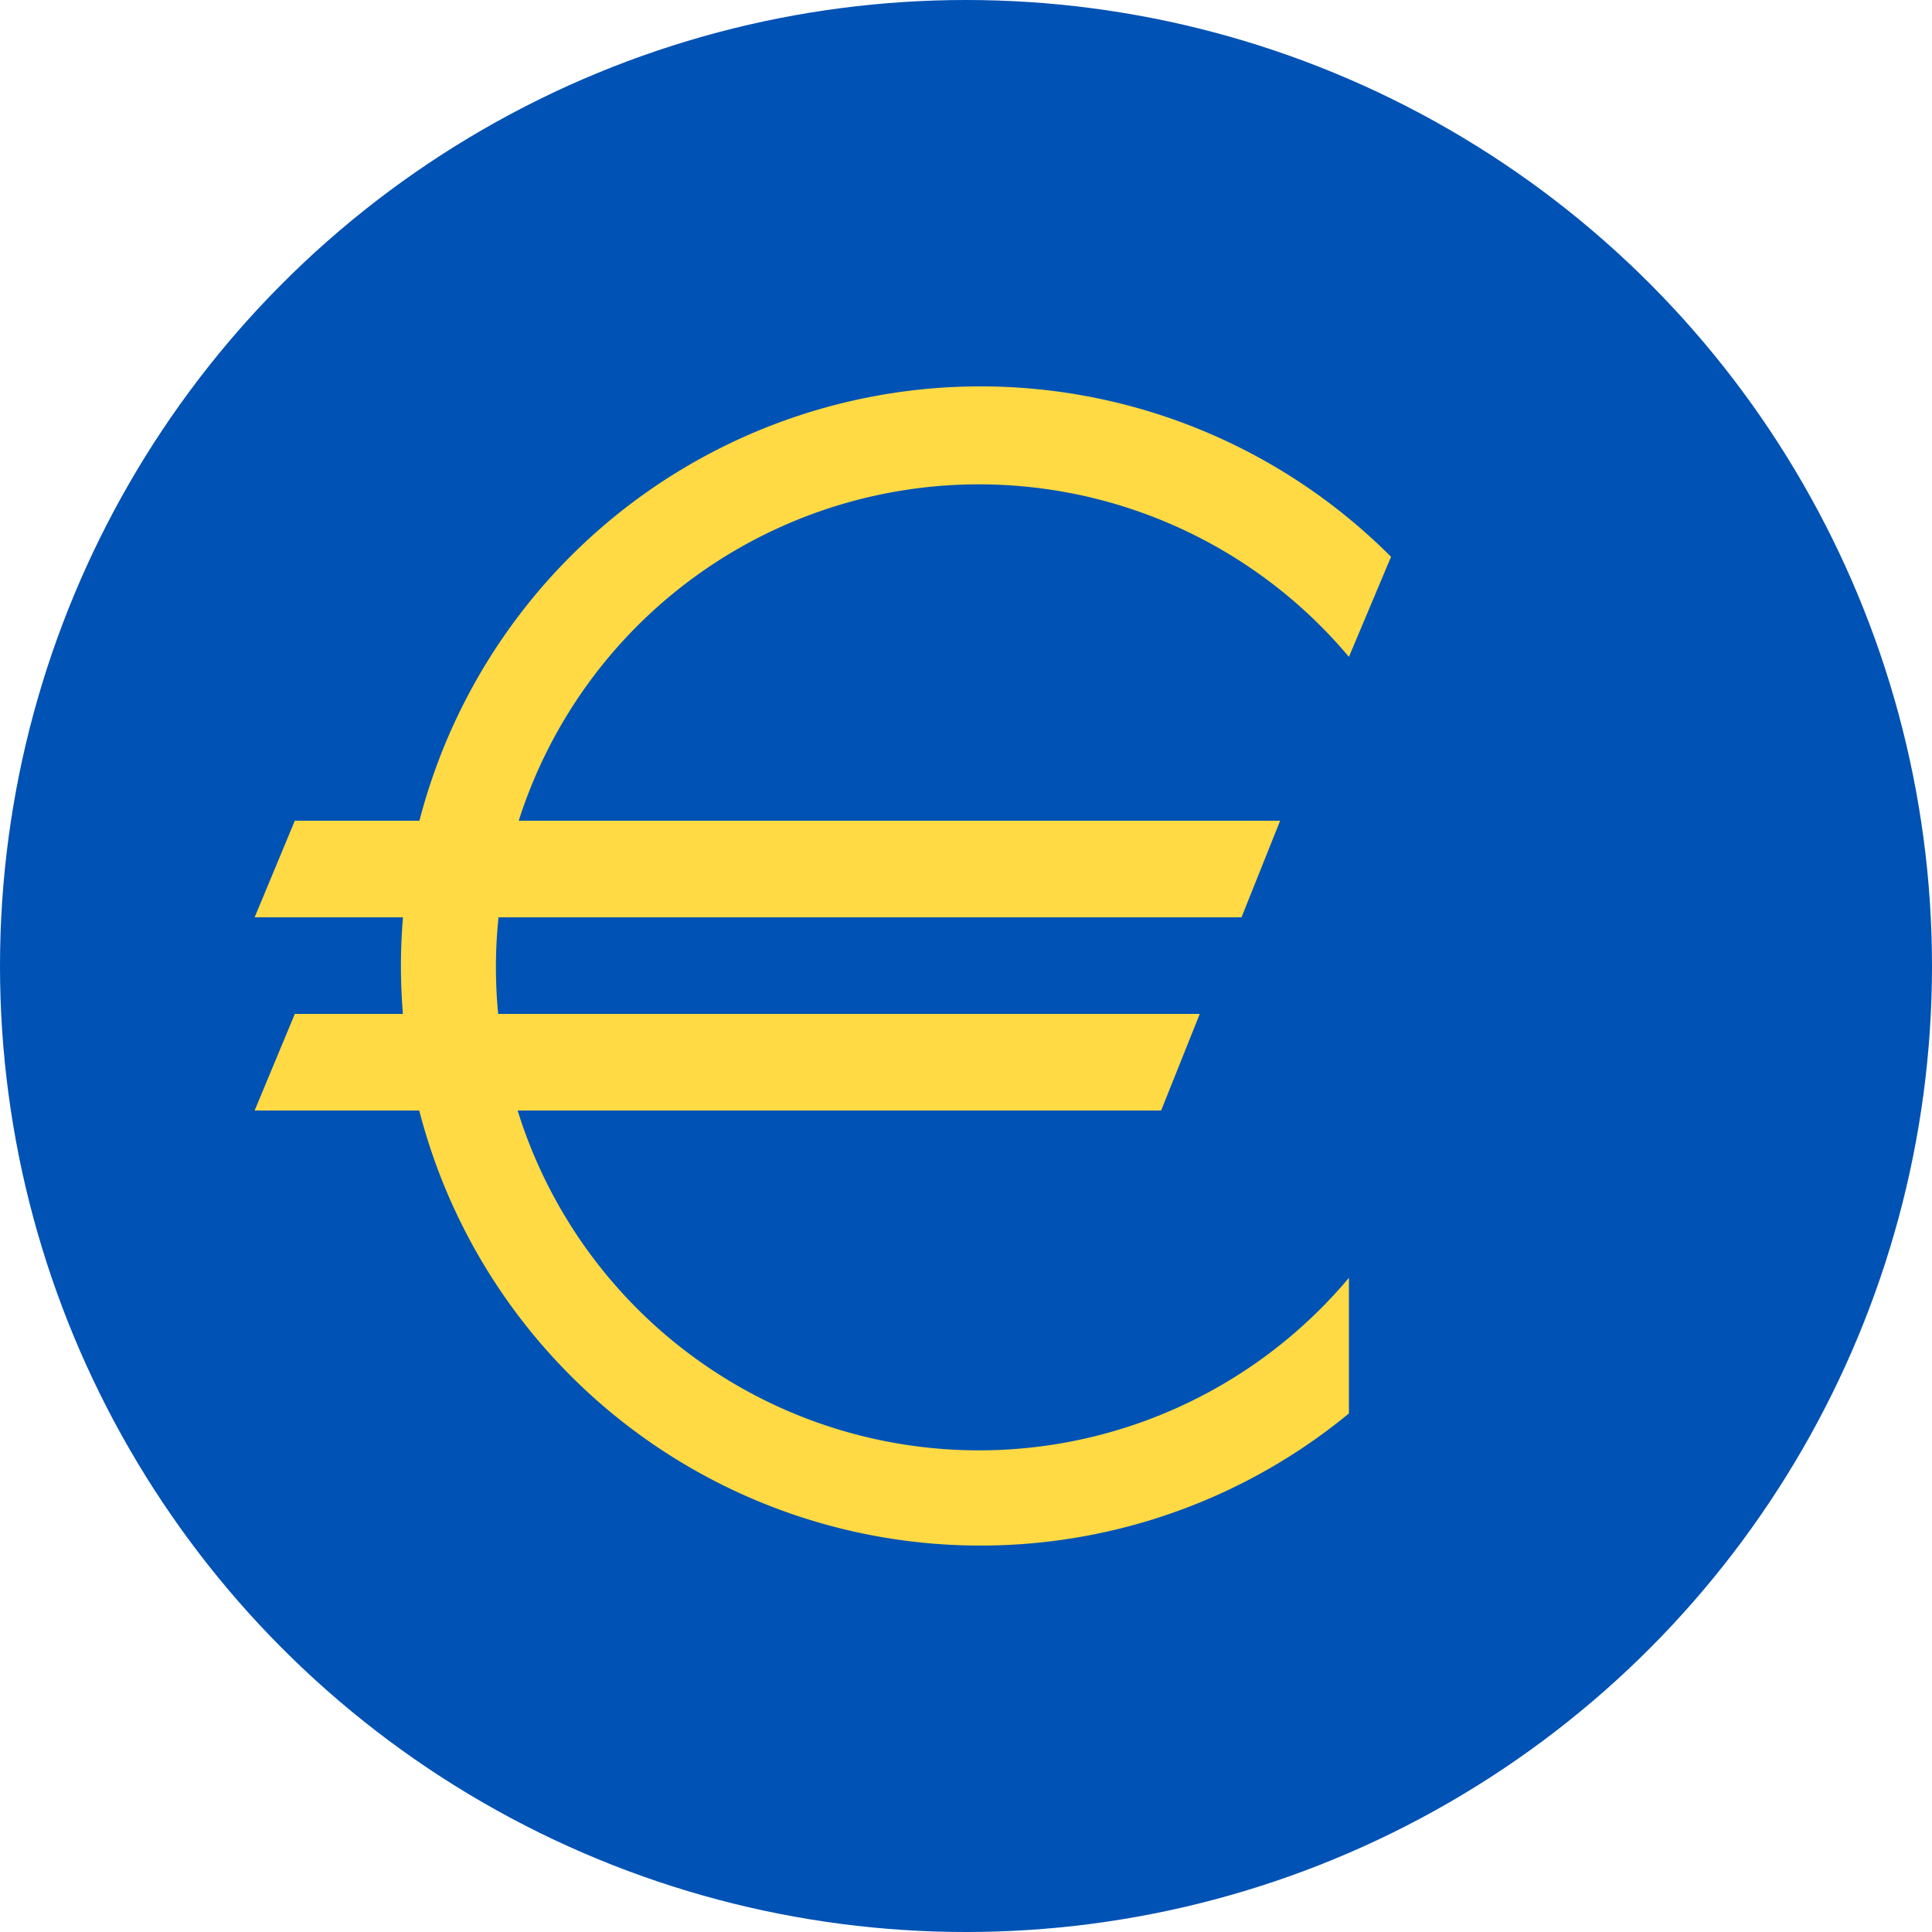
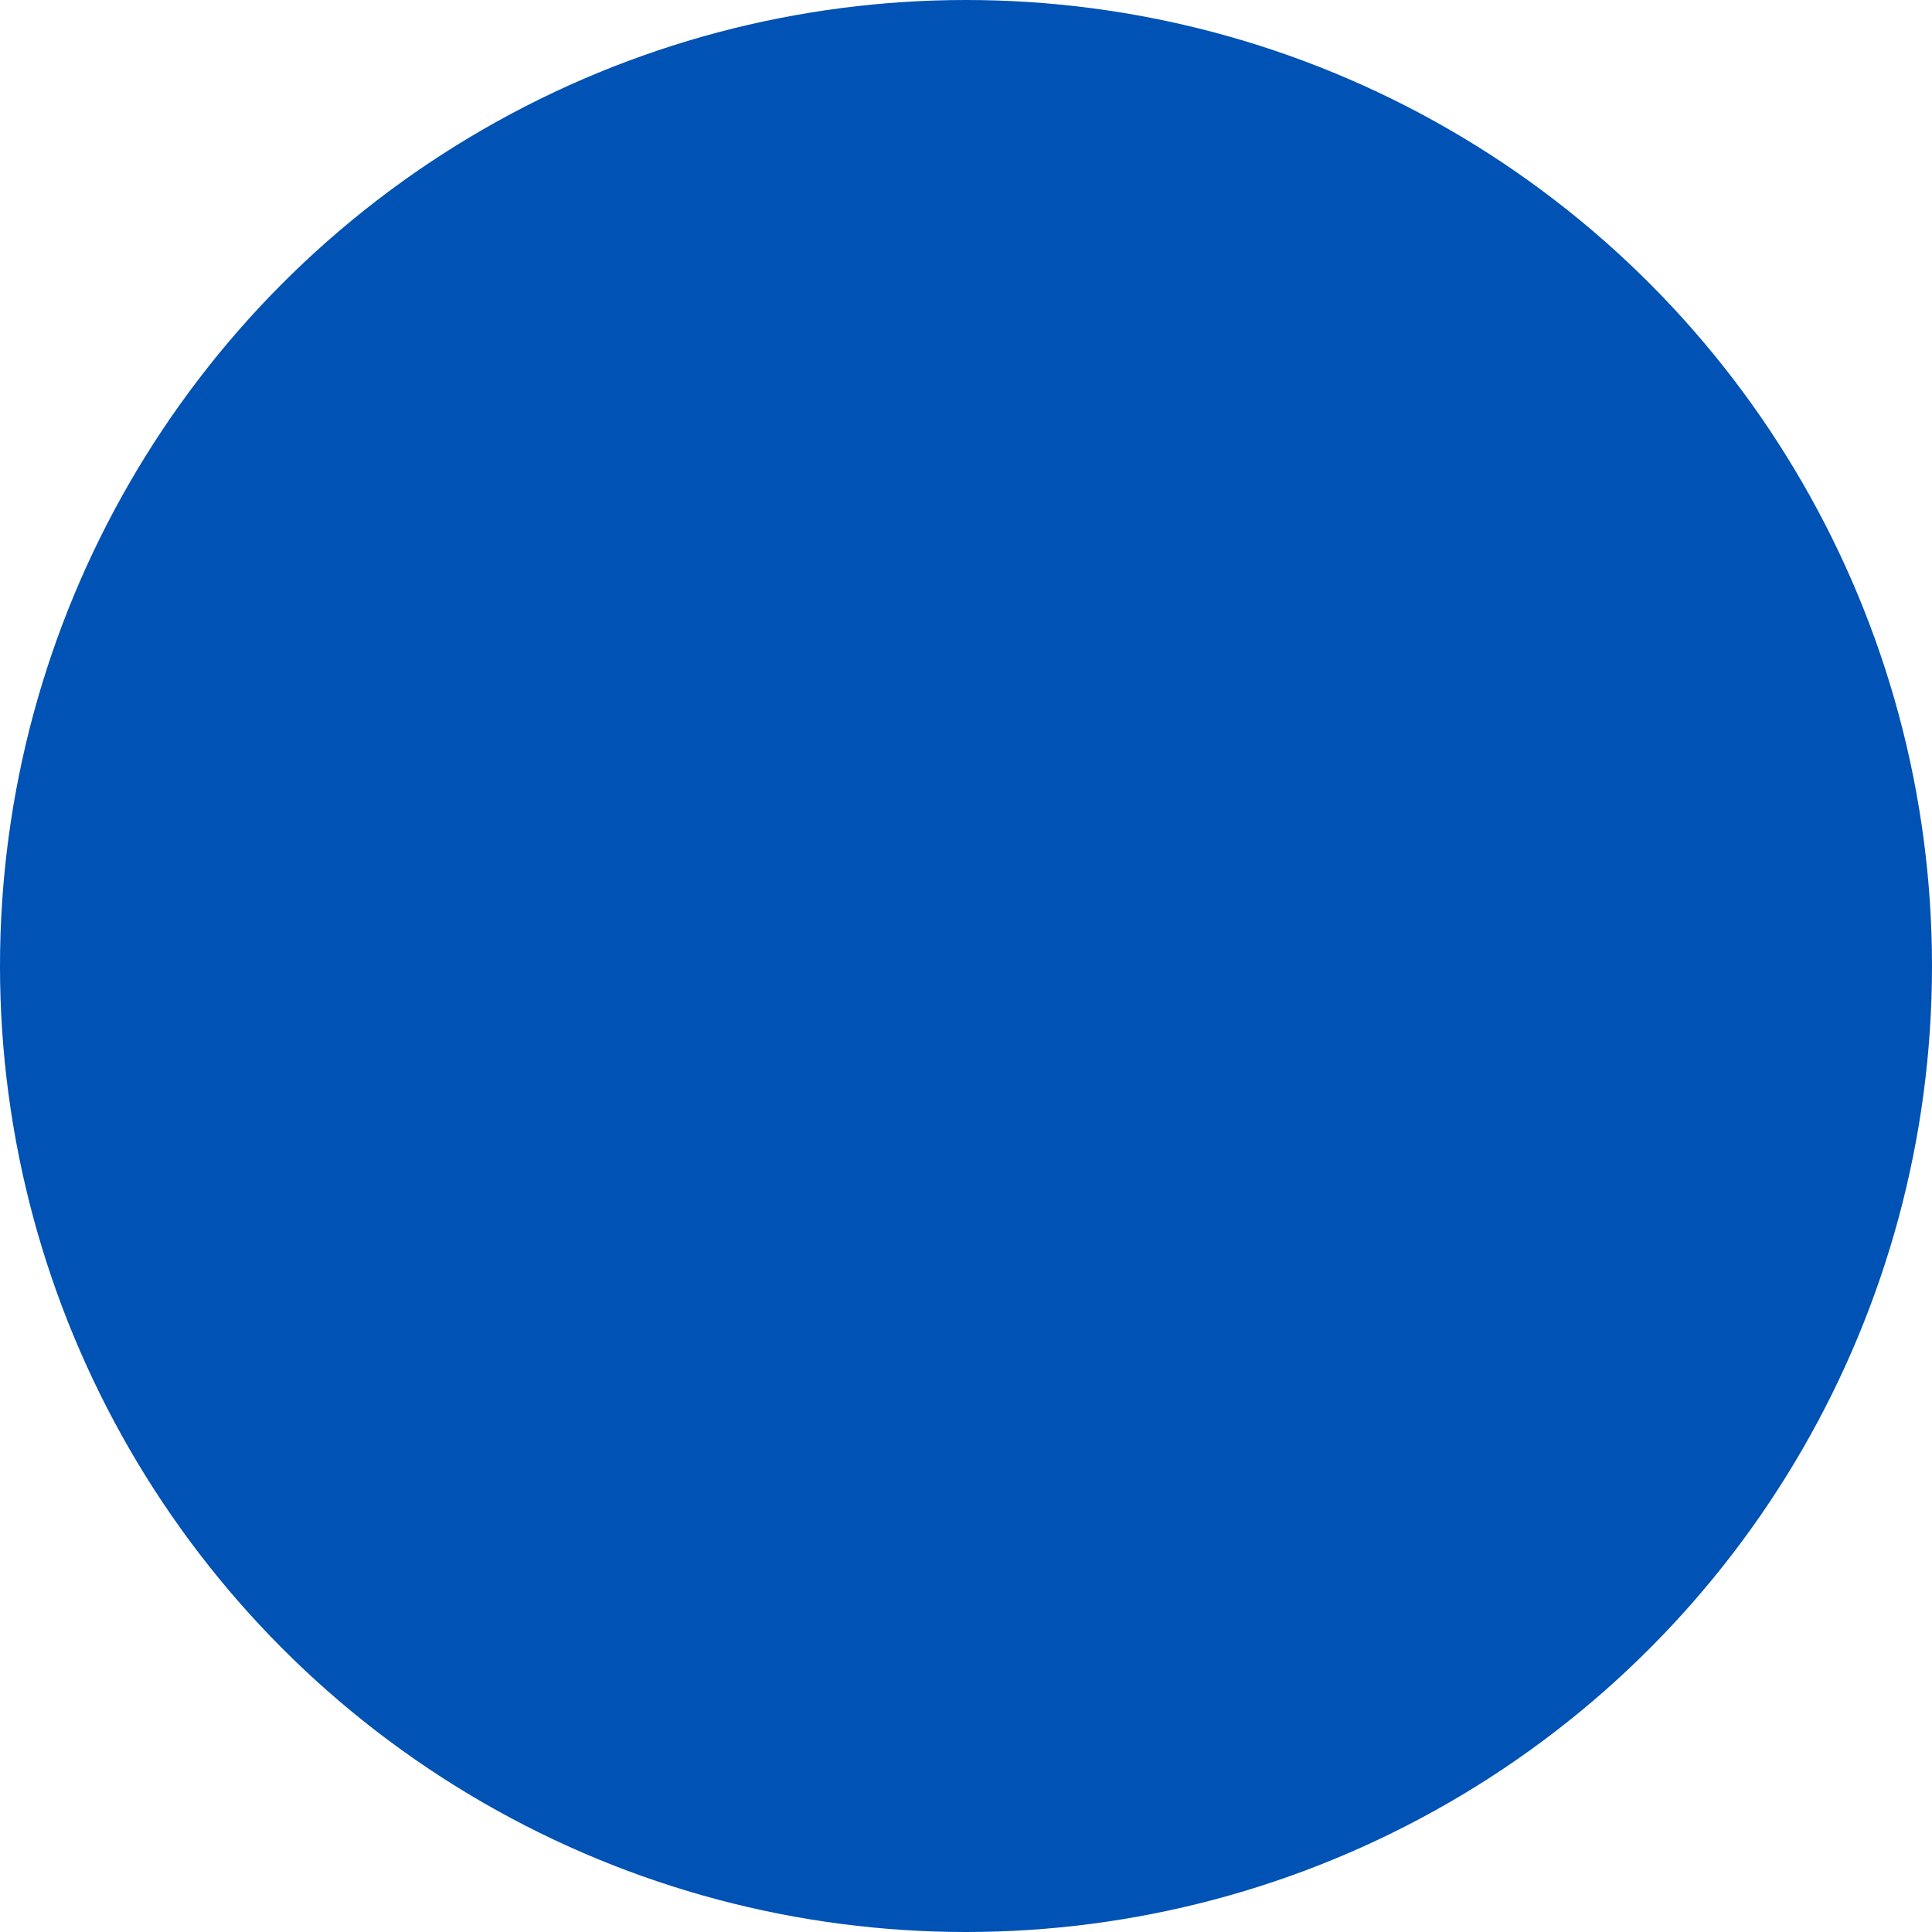
<svg xmlns="http://www.w3.org/2000/svg" viewBox="0 0 50 50">
  <defs>
    <style>.cls-1{fill:#0052b4;}.cls-2{fill:#ffda44;}</style>
  </defs>
  <title>euro</title>
  <g id="Layer_2" data-name="Layer 2">
    <g id="Layer_1-2" data-name="Layer 1">
      <circle class="cls-1" cx="25" cy="25" r="25" />
-       <path class="cls-2" d="M7.63,21.24h25.5l-1,2.5H6.59Zm0,5H31.05l-1,2.5H6.59ZM34.91,17a12.5,12.5,0,1,0,0,16.07v3.51A15,15,0,1,1,36,14.41Z" />
    </g>
  </g>
</svg>